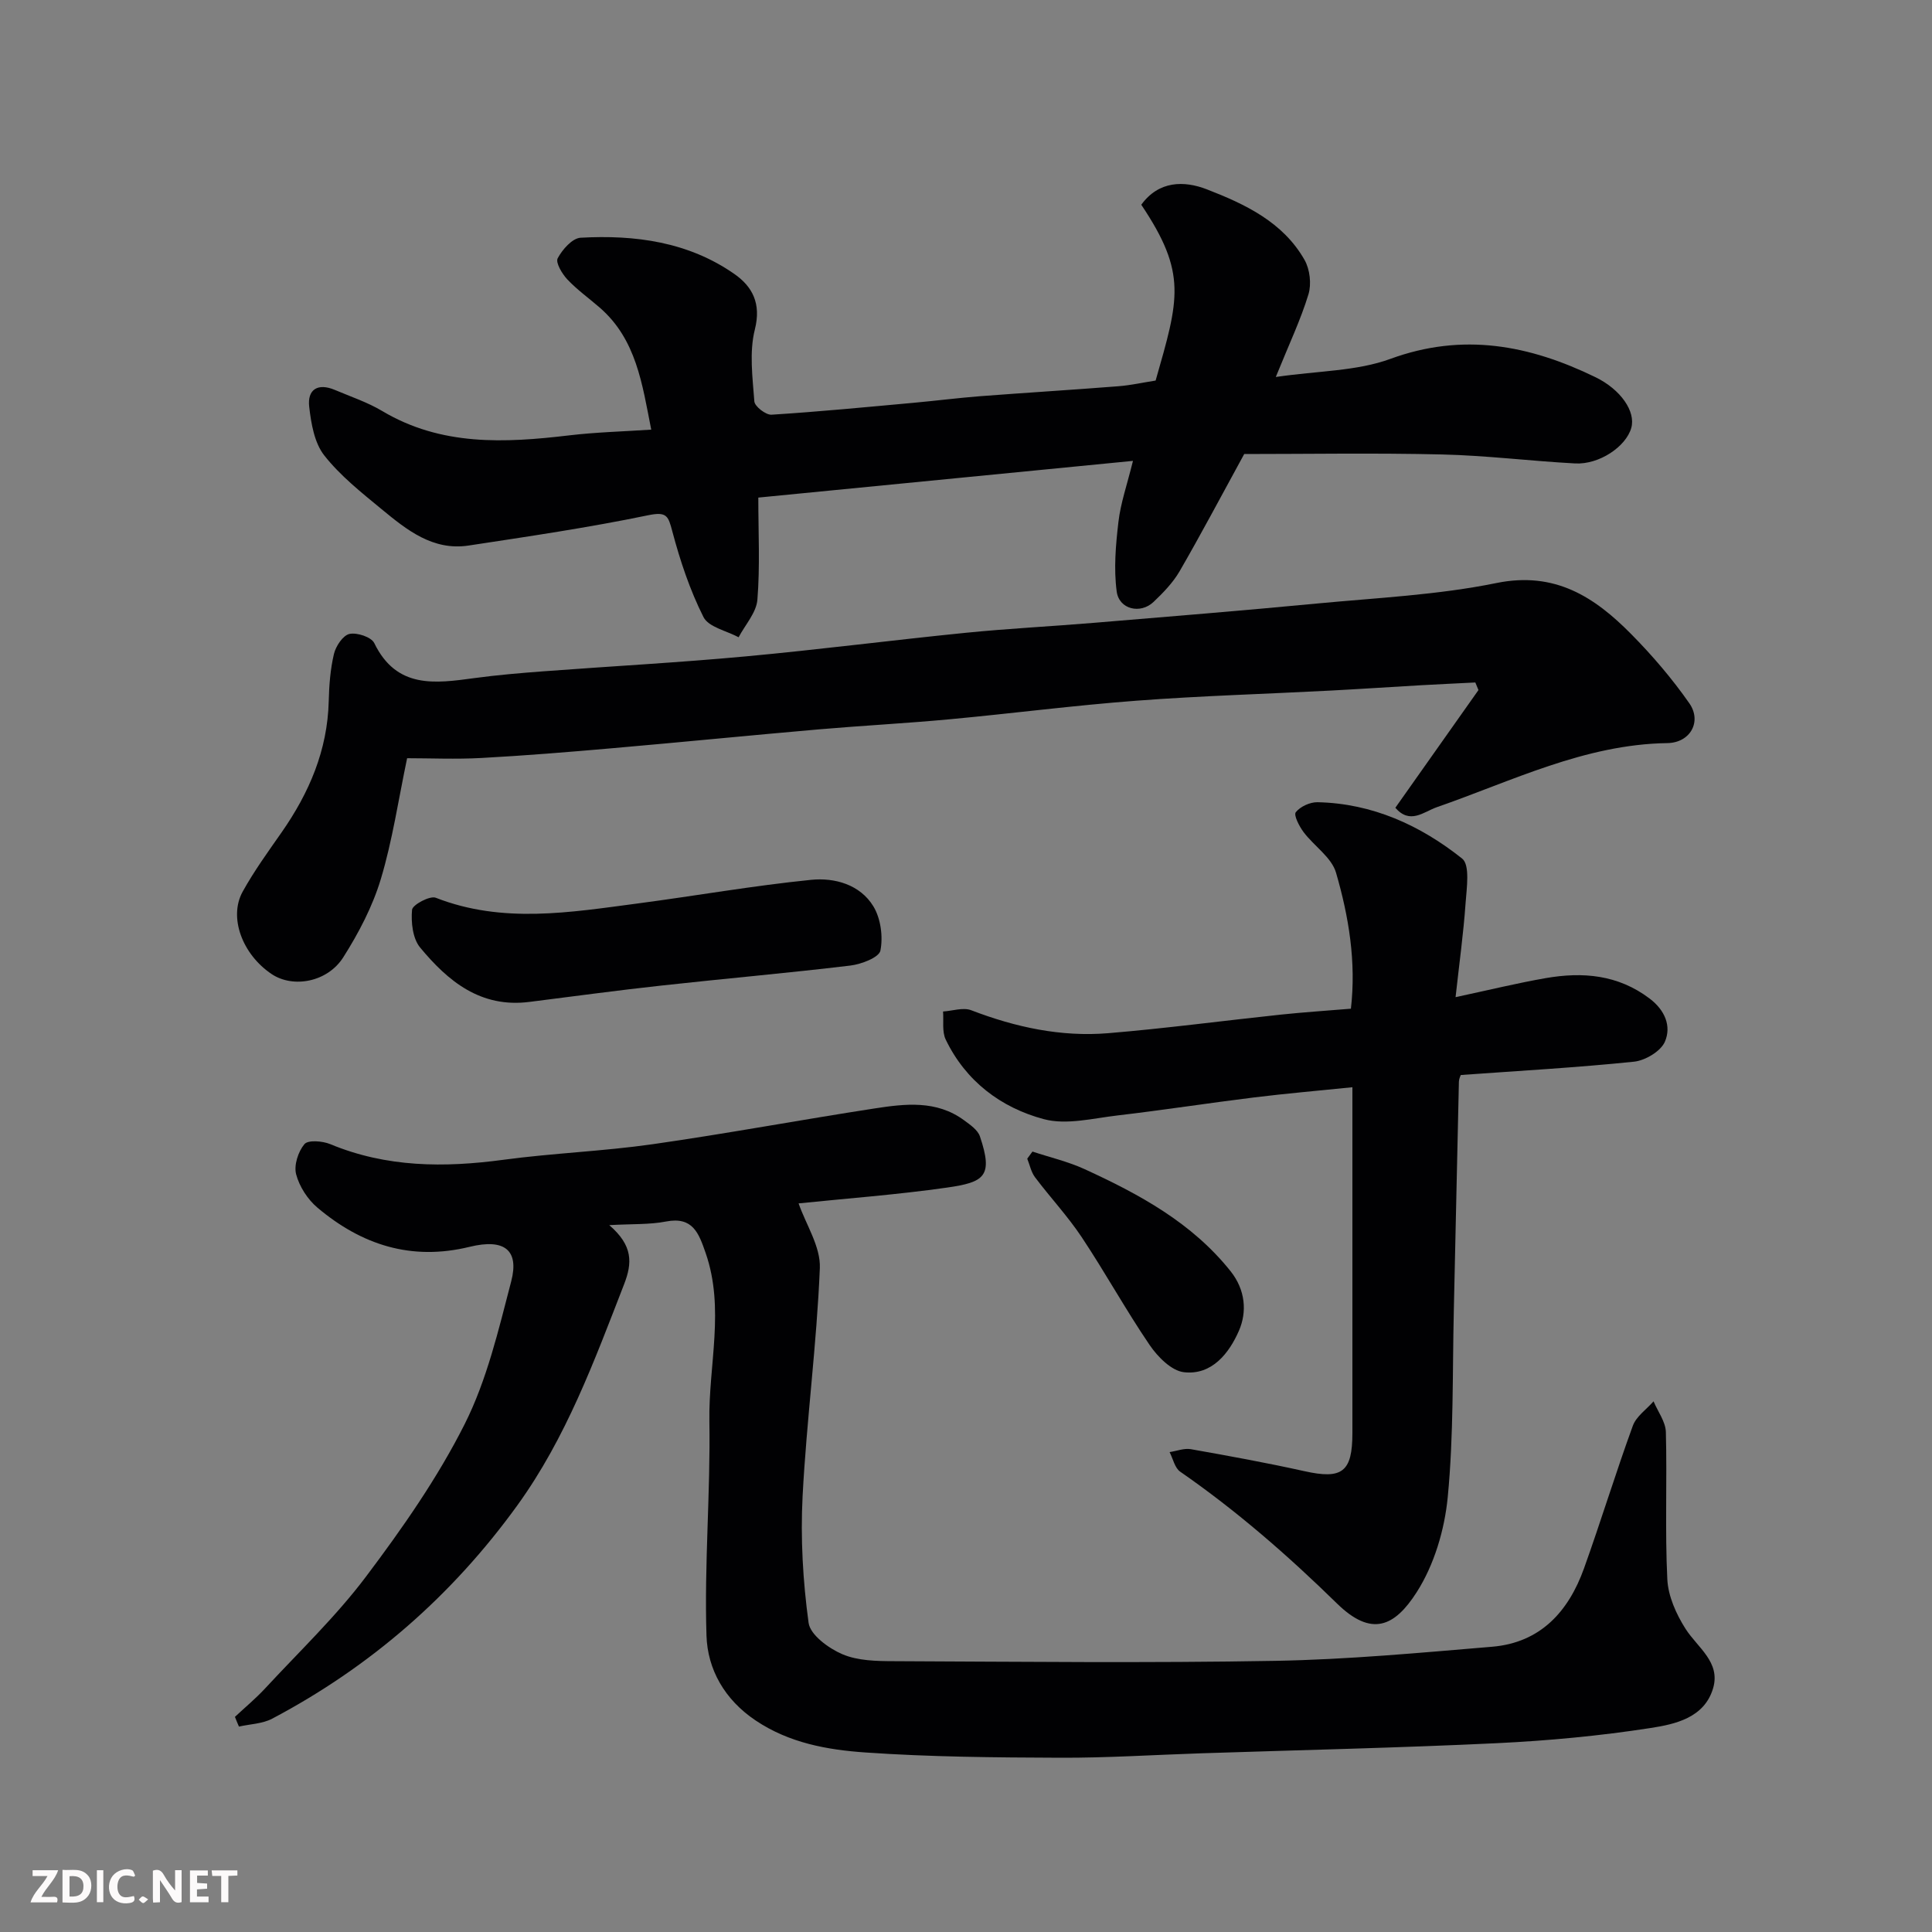
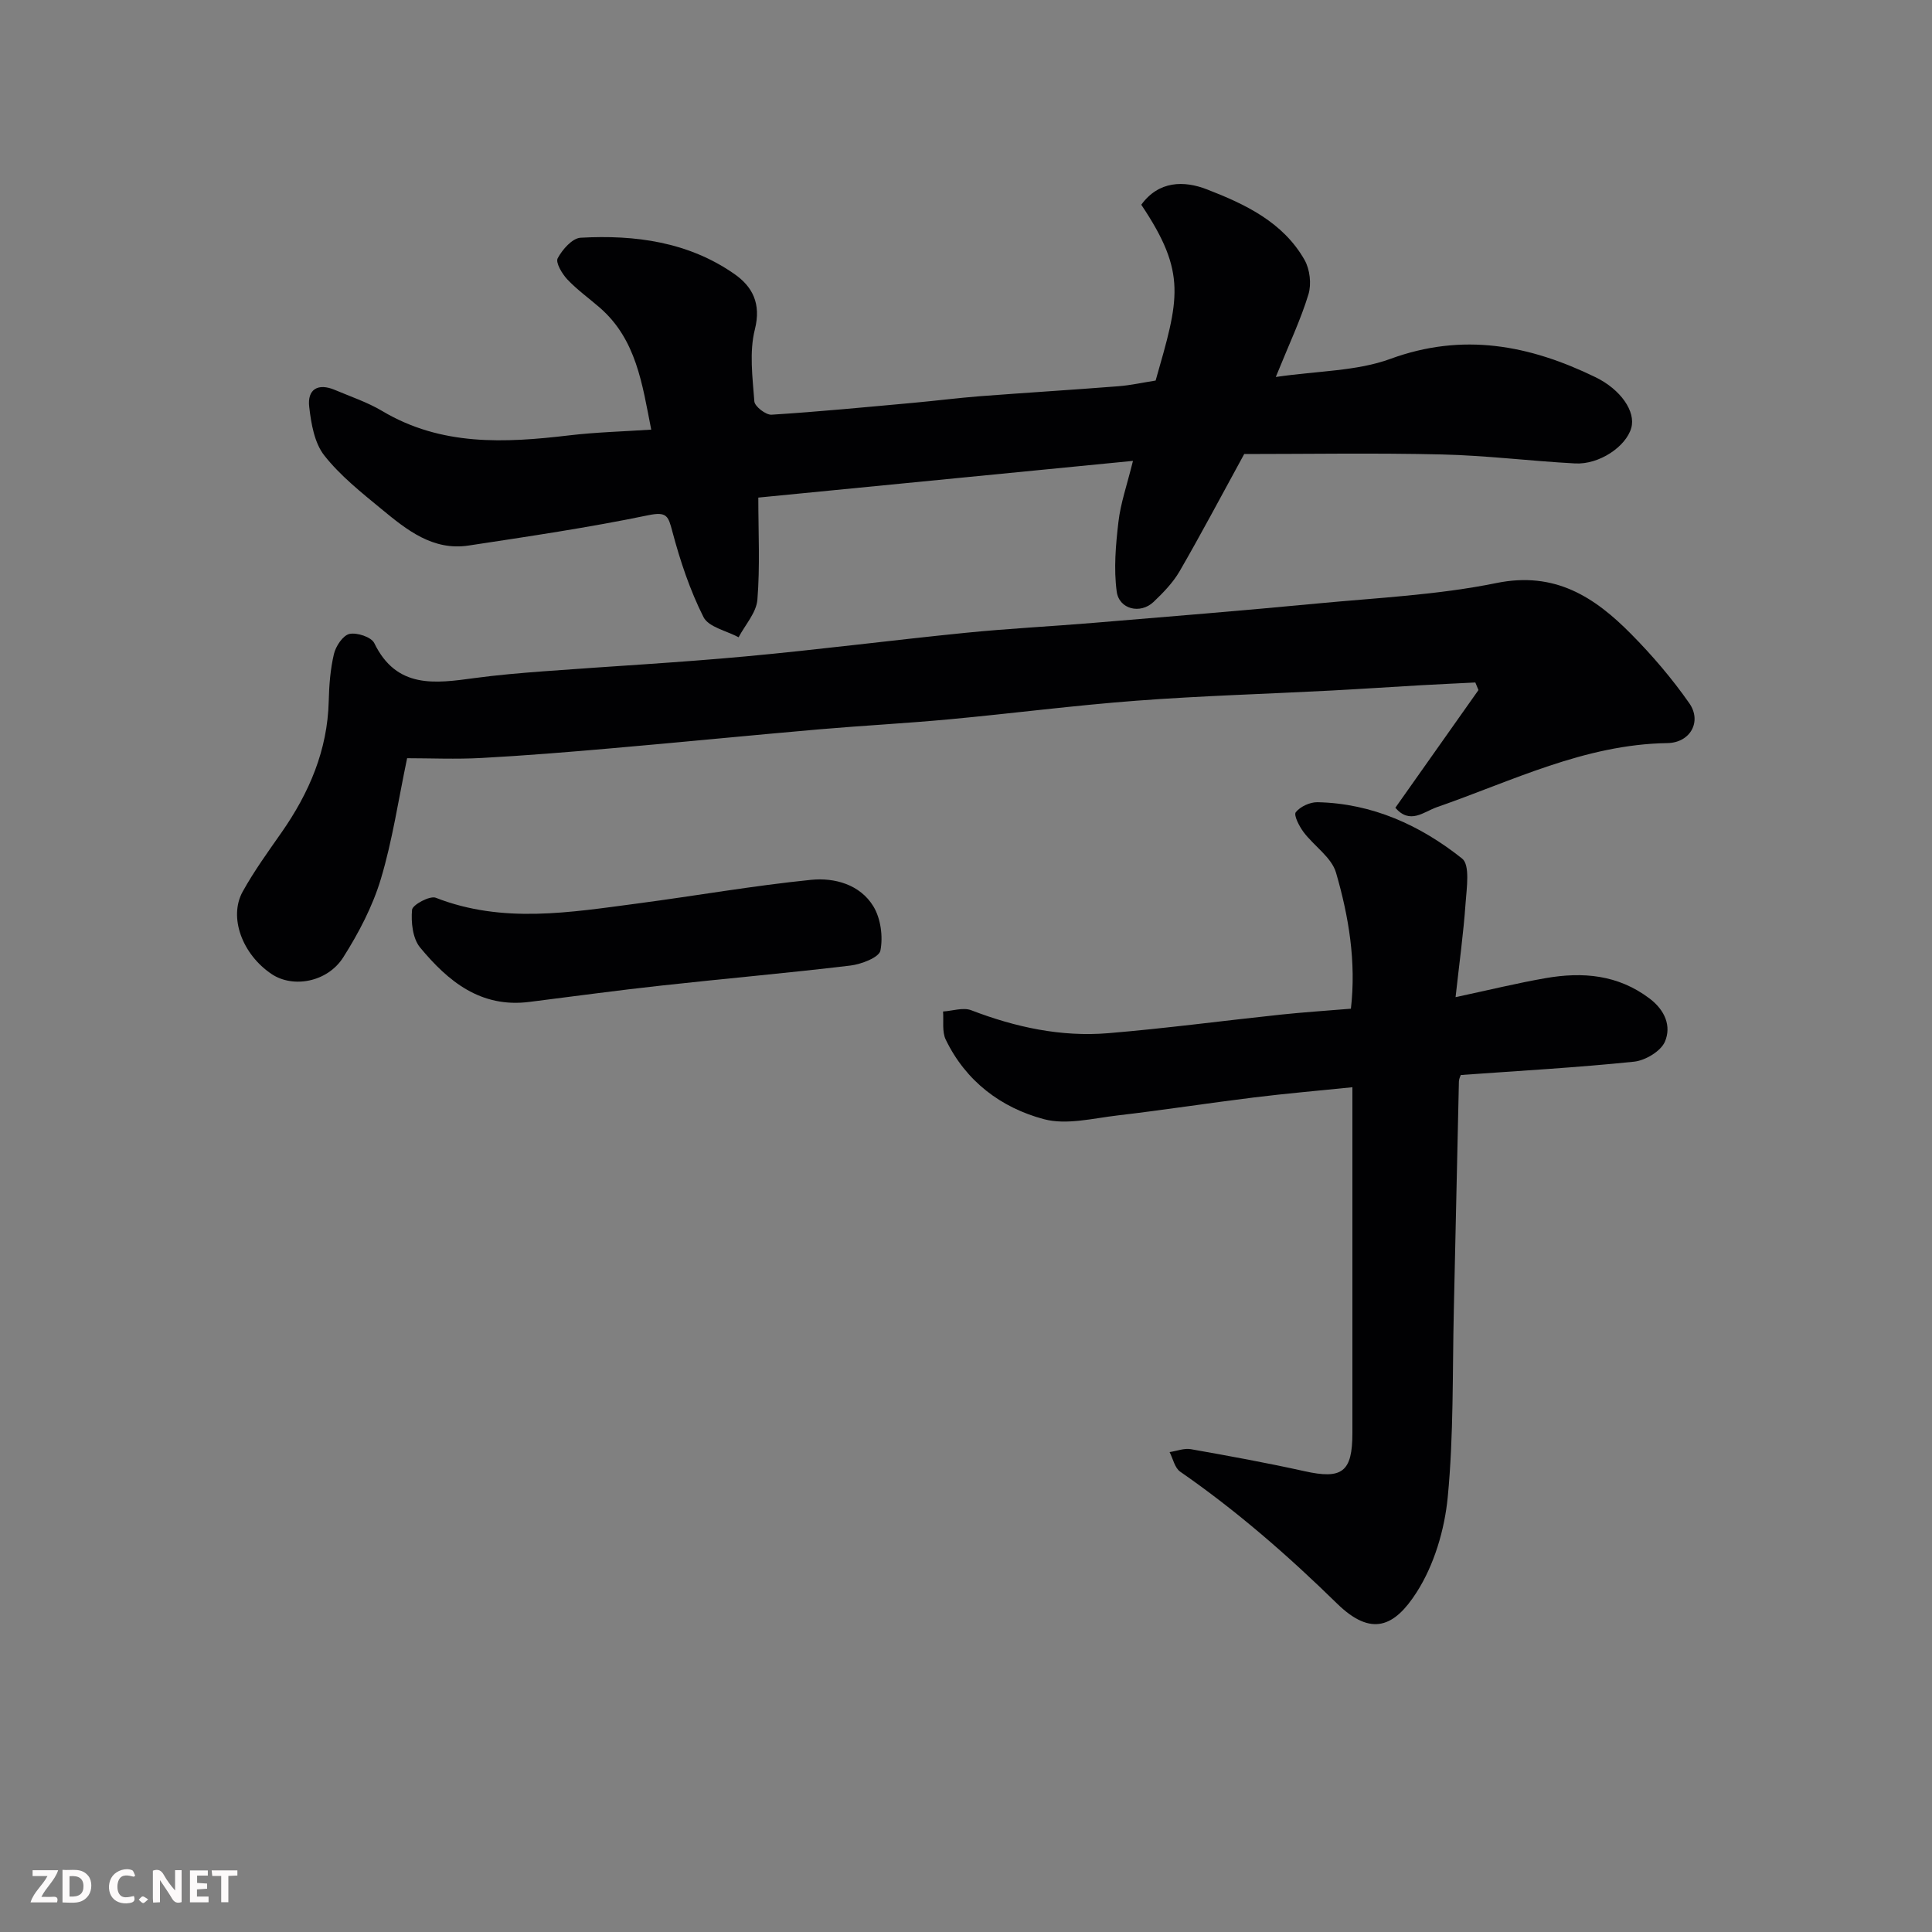
<svg xmlns="http://www.w3.org/2000/svg" enable-background="new 0 0 400 400" viewBox="0 0 400 400">
  <rect x="0" y="0" width="400" height="400" fill="#808080" stroke="none" />
-   <path d="m48.64 355.46c2.08-1.95 4.29-3.78 6.22-5.86 7.07-7.64 14.68-14.89 20.91-23.17 7.53-10 14.82-20.43 20.43-31.57 4.61-9.16 7.02-19.53 9.64-29.57 1.68-6.44-1.36-8.92-8.6-7.15-12.09 2.96-22.39-.41-31.52-8.11-2.03-1.71-3.74-4.37-4.41-6.91-.49-1.87.42-4.69 1.72-6.24.76-.9 3.74-.66 5.34 0 11.65 4.84 23.6 4.89 35.86 3.24 10.25-1.38 20.63-1.76 30.87-3.22 15.35-2.19 30.6-5.04 45.92-7.4 6.36-.98 12.86-1.77 18.58 2.44 1.25.92 2.83 2 3.28 3.33 2.8 8.29.94 9.5-6.83 10.61-10.38 1.48-20.86 2.25-30.71 3.27 1.53 4.4 4.58 8.96 4.4 13.39-.64 15.76-2.75 31.46-3.57 47.22-.45 8.72.06 17.58 1.24 26.23.34 2.5 4.16 5.29 7 6.5 3.19 1.36 7.07 1.43 10.66 1.44 26.33.11 52.66.4 78.98-.07 14.97-.27 29.94-1.67 44.88-2.92 10-.84 15.81-7.28 19.02-16.22 3.51-9.79 6.55-19.76 10.11-29.53.71-1.95 2.83-3.39 4.29-5.06.89 2.12 2.49 4.22 2.55 6.36.27 10.16-.2 20.34.3 30.48.17 3.49 1.84 7.22 3.76 10.24 2.5 3.92 7.31 6.91 5.72 12.32-1.81 6.14-7.86 7.45-12.97 8.24-10.53 1.63-21.2 2.63-31.86 3.14-20.35.97-40.73 1.42-61.1 2.09-9.77.32-19.53.96-29.3.92-13.43-.05-26.9-.16-40.29-1.09-7.87-.55-15.75-1.95-22.72-6.63-6.43-4.31-9.95-10.58-10.17-17.57-.47-14.77.84-29.6.6-44.39-.19-11.61 3.24-23.31-.79-34.87-1.41-4.04-2.64-7.54-8.18-6.47-3.38.66-6.93.48-11.76.75 4.93 4.25 4.8 7.82 3.05 12.3-6.15 15.83-11.98 31.73-22.06 45.69-13.52 18.71-30.42 33.44-50.79 44.2-2.02 1.06-4.57 1.11-6.87 1.63-.29-.66-.56-1.33-.83-2.01z" fill="#010103" />
  <path d="m234.57 95.42c-26.48 2.6-51.77 5.07-77.57 7.6 0 7.26.37 14.24-.19 21.15-.22 2.68-2.53 5.19-3.89 7.77-2.5-1.35-6.22-2.1-7.27-4.18-2.81-5.58-4.83-11.64-6.44-17.7-.86-3.22-1.11-4.19-5.03-3.38-12.3 2.55-24.74 4.38-37.17 6.27-7.39 1.12-12.8-3.24-17.99-7.52-4.2-3.46-8.58-6.93-11.9-11.16-2.03-2.59-2.7-6.57-3.1-10.02-.43-3.66 1.81-5 5.31-3.52 3.3 1.4 6.76 2.55 9.81 4.37 12.22 7.28 25.35 6.62 38.69 5.04 5.55-.66 11.15-.8 17-1.19-1.86-9.41-3.07-18.68-10.68-25.28-2.24-1.94-4.67-3.68-6.69-5.82-1.09-1.16-2.47-3.49-2-4.37.96-1.81 3.02-4.16 4.74-4.26 11.29-.63 22.31.85 31.85 7.51 3.71 2.59 5.59 6.09 4.24 11.46-1.19 4.7-.48 9.95-.11 14.92.08 1.04 2.38 2.82 3.55 2.75 9.84-.62 19.65-1.58 29.47-2.47 4.58-.42 9.14-1 13.72-1.36 9.52-.73 19.06-1.31 28.59-2.06 2.6-.2 5.16-.78 7.75-1.18 4.82-16.86 6.57-22.18-2.97-36.4 3.61-4.98 8.85-5.03 13.6-3.18 7.9 3.06 15.75 6.77 20.2 14.6 1.11 1.95 1.46 4.99.81 7.13-1.59 5.23-3.97 10.22-6.76 17.11 8.79-1.29 16.73-1.19 23.7-3.74 15.06-5.52 28.83-2.86 42.5 3.79 5.23 2.55 8.35 7.1 7.4 10.49-1.09 3.87-6.64 7.63-11.63 7.36-9.21-.49-18.39-1.65-27.6-1.86-13.91-.33-27.84-.09-40.91-.09-4.9 8.95-8.99 16.7-13.38 24.28-1.38 2.37-3.4 4.45-5.41 6.36-2.7 2.55-7.12 1.53-7.61-2.18-.63-4.71-.2-9.64.36-14.41.44-3.83 1.75-7.55 3.01-12.63z" fill="#010103" />
  <path d="m288.89 167.24c5.78-8.18 11.49-16.27 17.21-24.37-.22-.52-.44-1.04-.65-1.57-3.75.19-7.5.36-11.24.57-6.26.36-12.53.78-18.79 1.11-13.37.7-26.76 1.08-40.1 2.09-12.93.97-25.8 2.65-38.72 3.85-9.02.84-18.07 1.31-27.1 2.09-14.24 1.24-28.47 2.66-42.71 3.9-9.03.79-18.06 1.53-27.1 2.02-5.3.29-10.63.05-15.4.05-1.81 8.6-3.03 17-5.45 25.04-1.71 5.67-4.58 11.15-7.77 16.18-3.3 5.19-10.43 6.42-14.83 3.47-6.05-4.05-8.95-11.73-6-17.06 2.36-4.27 5.25-8.25 8.05-12.26 5.72-8.19 9.52-17.02 9.77-27.19.08-3.27.33-6.6 1.08-9.77.39-1.62 1.86-3.84 3.21-4.14 1.56-.34 4.53.64 5.14 1.9 4.61 9.5 12.58 8.35 20.75 7.24 4.72-.64 9.47-1.04 14.23-1.4 13.97-1.05 27.96-1.8 41.9-3.09 15.19-1.4 30.33-3.36 45.51-4.88 8.85-.89 17.73-1.33 26.6-2.07 15.41-1.28 30.82-2.53 46.21-4 12.41-1.18 24.97-1.76 37.13-4.24 12.12-2.47 20.31 2.89 27.9 10.57 4.38 4.43 8.48 9.23 12.04 14.33 2.64 3.79.19 8.17-4.55 8.24-17.14.26-32.14 7.86-47.79 13.29-2.7.97-5.5 3.6-8.53.1z" fill="#010103" />
  <path d="m301.36 206.45c7.01-1.5 12.8-2.92 18.66-3.94 7.66-1.33 14.97-.73 21.53 4.24 3.2 2.43 4.51 5.72 3.16 8.9-.84 1.99-4.07 3.92-6.41 4.16-11.8 1.22-23.65 1.88-35.86 2.76-.05.16-.37.75-.39 1.36-.37 15.76-.68 31.52-1.05 47.27-.3 12.93-.02 25.92-1.26 38.75-.65 6.77-2.81 14.04-6.43 19.7-4.57 7.14-9.34 9.35-16.51 2.33-10.17-9.95-20.78-19.2-32.46-27.29-1.12-.78-1.48-2.67-2.19-4.05 1.48-.22 3.03-.85 4.42-.6 7.85 1.39 15.7 2.82 23.49 4.55 7.81 1.74 9.94.2 9.94-7.9 0-22.15 0-44.3 0-66.46 0-1.63 0-3.26 0-5.13-7.14.73-13.79 1.3-20.42 2.12-9.41 1.16-18.79 2.62-28.21 3.72-5.08.59-10.56 2.02-15.25.77-8.88-2.37-16.17-7.86-20.32-16.48-.79-1.64-.4-3.86-.55-5.81 1.96-.12 4.16-.9 5.83-.26 9.17 3.52 18.59 5.56 28.37 4.75 11.92-.99 23.79-2.58 35.69-3.84 4.74-.5 9.49-.81 14.55-1.23 1.12-9.7-.44-19.08-3.08-28.16-.92-3.17-4.54-5.51-6.71-8.39-.9-1.2-2.1-3.53-1.62-4.13.92-1.17 2.95-2.1 4.49-2.07 11.36.24 21.29 4.78 29.95 11.67 1.66 1.32.94 6.11.71 9.26-.43 6.18-1.29 12.33-2.07 19.43z" fill="#010103" />
  <path d="m109.64 207.43c-10.15 1.31-16.9-4.3-22.67-11.27-1.54-1.87-1.89-5.23-1.66-7.8.09-1.03 3.69-2.97 4.91-2.49 13.86 5.42 27.85 3.02 41.83 1.18 11.97-1.58 23.88-3.68 35.88-4.89 4.86-.49 10.14.96 12.9 5.5 1.52 2.51 2.02 6.26 1.45 9.15-.28 1.42-3.96 2.83-6.23 3.1-13.01 1.56-26.08 2.7-39.11 4.14-9.11.99-18.2 2.24-27.3 3.38z" fill="#010103" />
-   <path d="m213.76 238.42c3.62 1.2 7.38 2.07 10.82 3.65 11.32 5.2 22.18 11.07 30.19 21.11 3.12 3.91 3.42 8.47 1.74 12.33-2 4.58-5.56 9.27-11.4 8.59-2.58-.3-5.43-3.19-7.09-5.63-4.95-7.27-9.2-15.02-14.08-22.35-2.89-4.34-6.5-8.2-9.65-12.38-.81-1.08-1.09-2.56-1.61-3.85.37-.49.72-.98 1.08-1.47z" fill="#010103" />
  <g fill="#fcfafa">
    <path d="m37.59 393.81c-.92.31-1.52.05-2-.78-.7-1.2-1.52-2.34-2.47-3.78v4.59c-.55.03-.95.05-1.41.07-.03-.37-.06-.64-.06-.91 0-1.91 0-3.81 0-5.7 1.13-.41 1.77-.03 2.29.91.62 1.11 1.38 2.14 2.31 3.19v-4.2h1.35v6.61z" />
    <path d="m12.94 393.88v-6.75c1.9.19 3.93-.54 5.37 1.29.8 1.01.78 2.88.03 3.97-1.37 1.97-3.4 1.51-5.4 1.49m1.45-1.22c2.04.12 2.92-.58 2.89-2.21-.03-1.51-.98-2.19-2.89-2z" />
    <path d="m11.81 393.87h-5.49c.68-2.18 2.47-3.48 3.51-5.45h-3.08v-1.21h5.29c-.71 2.13-2.44 3.48-3.47 5.51.86 0 1.63.04 2.39-.01.79-.05 1.14.21.85 1.16" />
-     <path d="m39.33 393.86v-6.61h3.7v1.07h-2.22v1.52c.68.04 1.34.09 2.07.13v1.07c-.72.05-1.38.09-2.1.14v1.48h2.4v1.19h-3.84z" />
+     <path d="m39.33 393.86v-6.61h3.7v1.07h-2.22v1.52c.68.04 1.34.09 2.07.13v1.07c-.72.05-1.38.09-2.1.14v1.48h2.4v1.19z" />
    <path d="m27.71 388.56c-1.15-.3-2.46-.61-3.1.64-.37.73-.41 1.93-.06 2.67.63 1.35 1.99.93 3.17.68.35.94-.01 1.32-.93 1.46-1.62.25-3.05-.27-3.76-1.48-.73-1.24-.6-3.03.31-4.17.88-1.11 2.71-1.7 4-1.16.32.13.44.74.65 1.12-.1.08-.19.16-.28.24" />
    <path d="m49.15 387.24v1.07c-.59.02-1.17.05-1.87.08v5.44h-1.48v-5.44h-1.85c-.05-.4-.08-.73-.13-1.15z" />
-     <path d="m20.06 387.21h1.33v6.62h-1.33z" />
    <path d="m30.68 393.25c-.49.38-.8.79-1.05.76-.32-.05-.6-.45-.9-.7.26-.24.51-.64.8-.67.29-.04.62.3 1.15.61" />
  </g>
</svg>